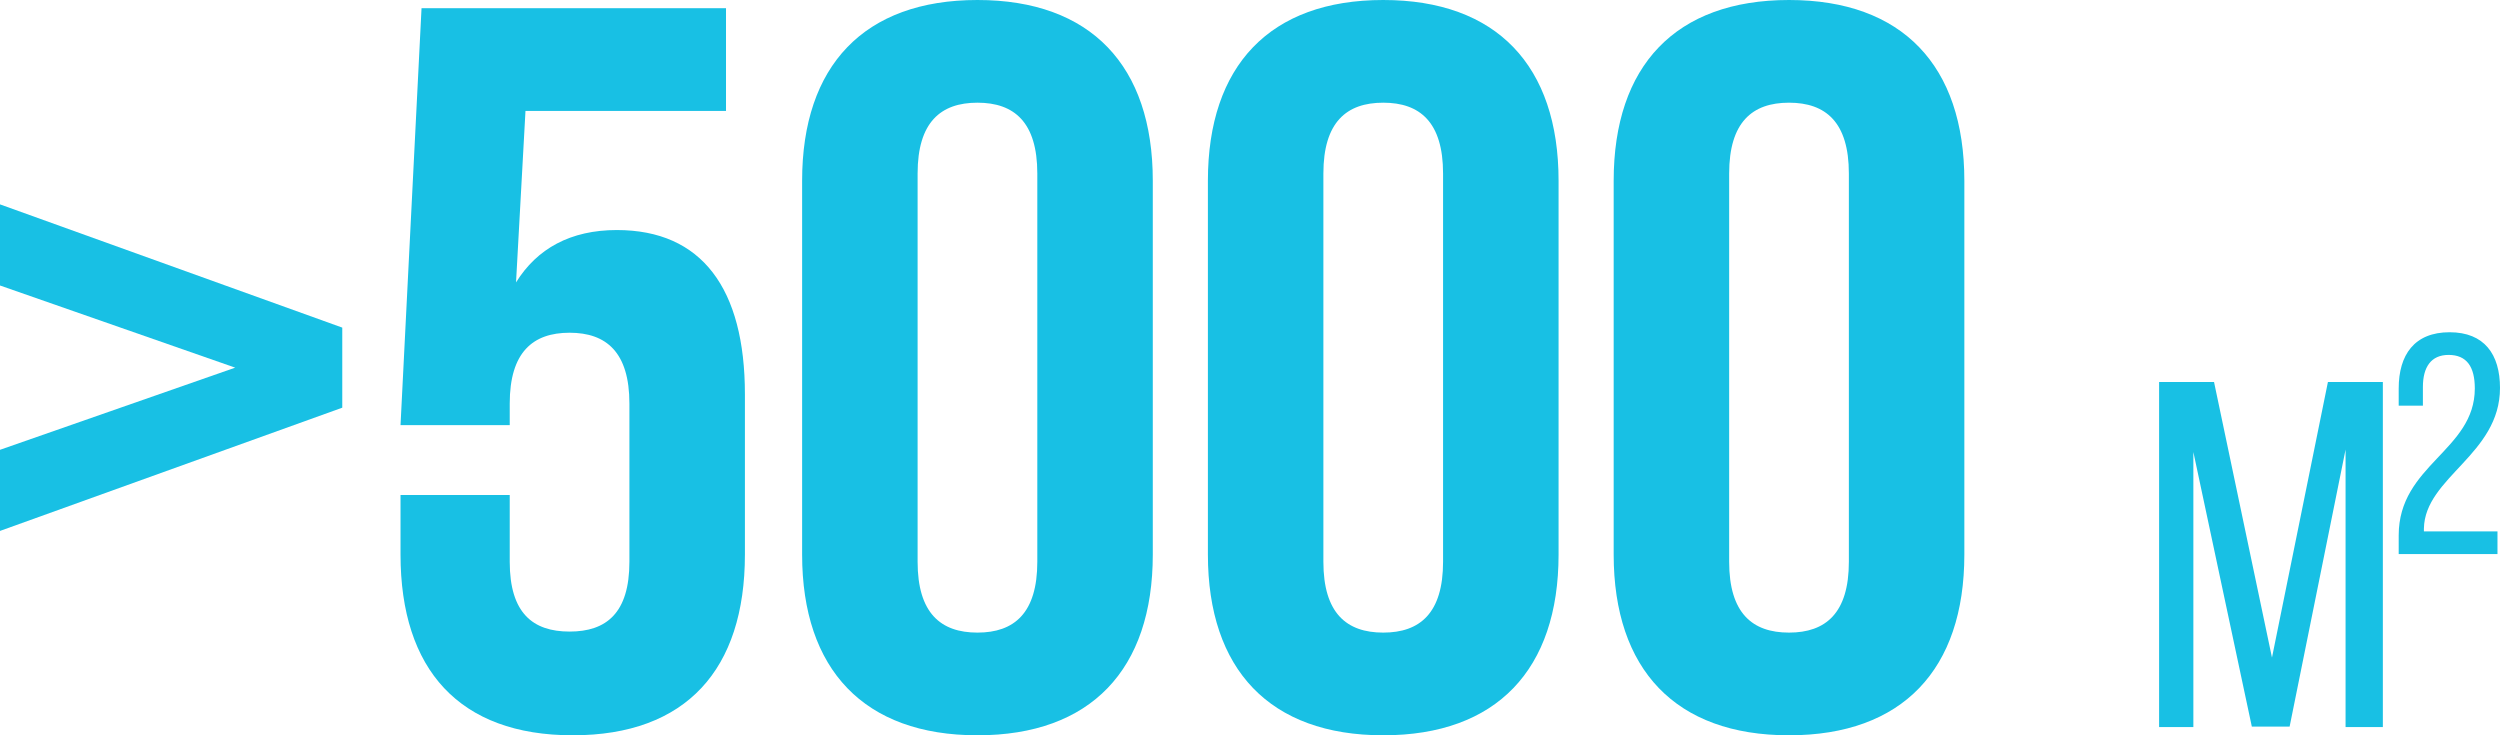
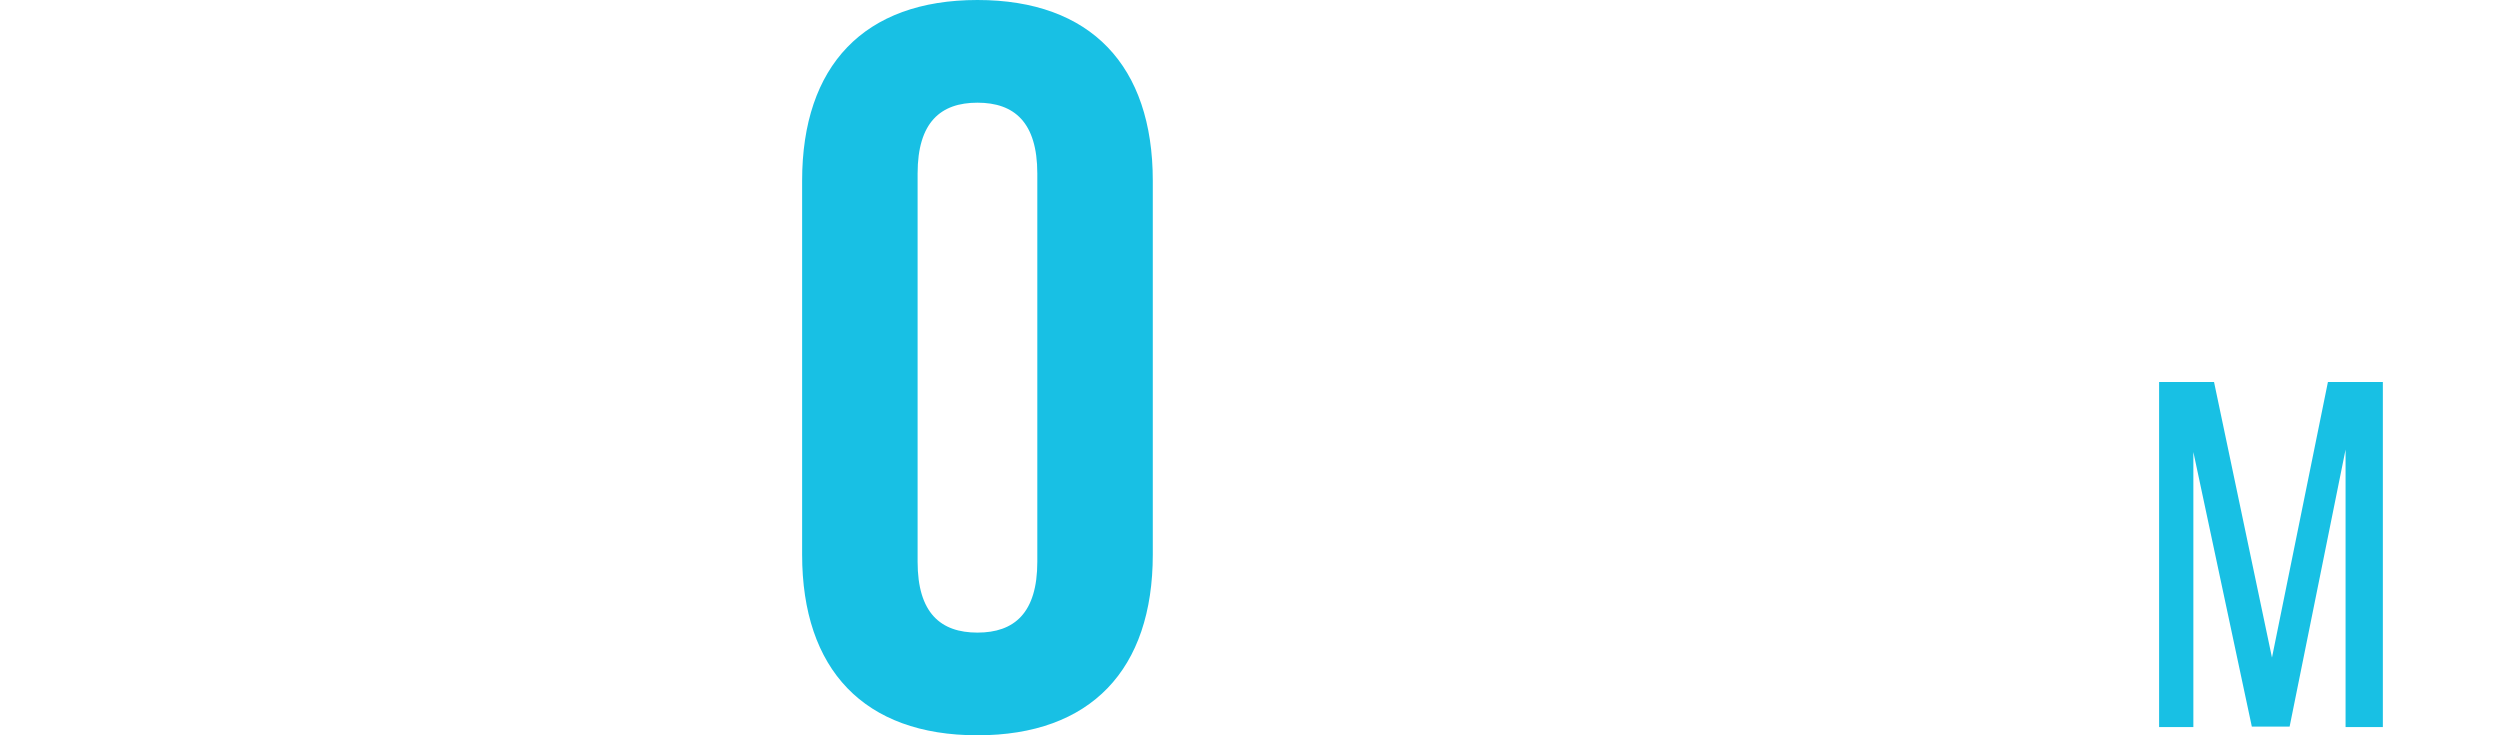
<svg xmlns="http://www.w3.org/2000/svg" width="119" height="35" viewBox="0 0 119 35" fill="none">
-   <path d="M116.601 15.815C118.256 15.815 119 16.87 119 18.466C119 21.634 115.426 22.713 115.378 25.153V25.294H118.88V26.373H114.178V25.482C114.178 22.126 117.801 21.446 117.801 18.489C117.801 17.457 117.417 16.894 116.553 16.894C115.714 16.894 115.33 17.48 115.33 18.419V19.311H114.178V18.489C114.178 16.894 114.922 15.815 116.601 15.815Z" fill="#18C0E4" />
  <path d="M111.649 21.399L108.986 34.586H107.187L104.404 21.516V34.609H102.773V18.184H105.388L108.146 31.301L110.809 18.184H113.424V34.609H111.649V21.399Z" fill="#18C0E4" />
-   <path d="M82.308 8.261V26.739C82.308 29.183 83.408 30.112 85.157 30.112C86.906 30.112 88.006 29.183 88.006 26.739V8.261C88.006 5.817 86.906 4.888 85.157 4.888C83.408 4.888 82.308 5.817 82.308 8.261ZM76.811 26.397V8.603C76.811 3.128 79.76 0 85.157 0C90.555 0 93.503 3.128 93.503 8.603V26.397C93.503 31.872 90.555 35 85.157 35C79.76 35 76.811 31.872 76.811 26.397Z" fill="#18C0E4" />
-   <path d="M62.993 8.261V26.739C62.993 29.183 64.093 30.112 65.842 30.112C67.591 30.112 68.69 29.183 68.69 26.739V8.261C68.69 5.817 67.591 4.888 65.842 4.888C64.093 4.888 62.993 5.817 62.993 8.261ZM57.496 26.397V8.603C57.496 3.128 60.444 0 65.842 0C71.239 0 74.188 3.128 74.188 8.603V26.397C74.188 31.872 71.239 35 65.842 35C60.444 35 57.496 31.872 57.496 26.397Z" fill="#18C0E4" />
  <path d="M43.678 8.261V26.739C43.678 29.183 44.778 30.112 46.527 30.112C48.276 30.112 49.376 29.183 49.376 26.739V8.261C49.376 5.817 48.276 4.888 46.527 4.888C44.778 4.888 43.678 5.817 43.678 8.261ZM38.181 26.397V8.603C38.181 3.128 41.129 0 46.527 0C51.924 0 54.873 3.128 54.873 8.603V26.397C54.873 31.872 51.924 35 46.527 35C41.129 35 38.181 31.872 38.181 26.397Z" fill="#18C0E4" />
-   <path d="M19.065 23.561H24.263V26.739C24.263 29.183 25.363 30.063 27.112 30.063C28.861 30.063 29.96 29.183 29.96 26.739V19.211C29.96 16.767 28.861 15.838 27.112 15.838C25.363 15.838 24.263 16.767 24.263 19.211V20.237H19.065L20.065 0.391H34.558V5.279H25.013L24.563 13.443C25.562 11.83 27.162 10.95 29.361 10.95C33.409 10.95 35.458 13.736 35.458 18.771V26.397C35.458 31.872 32.659 35 27.262 35C21.864 35 19.065 31.872 19.065 26.397V23.561Z" fill="#18C0E4" />
-   <path d="M16.292 19.406L0 25.272V21.411L11.195 17.5L0 13.589V9.728L16.292 15.594V19.406Z" fill="#18C0E4" />
</svg>